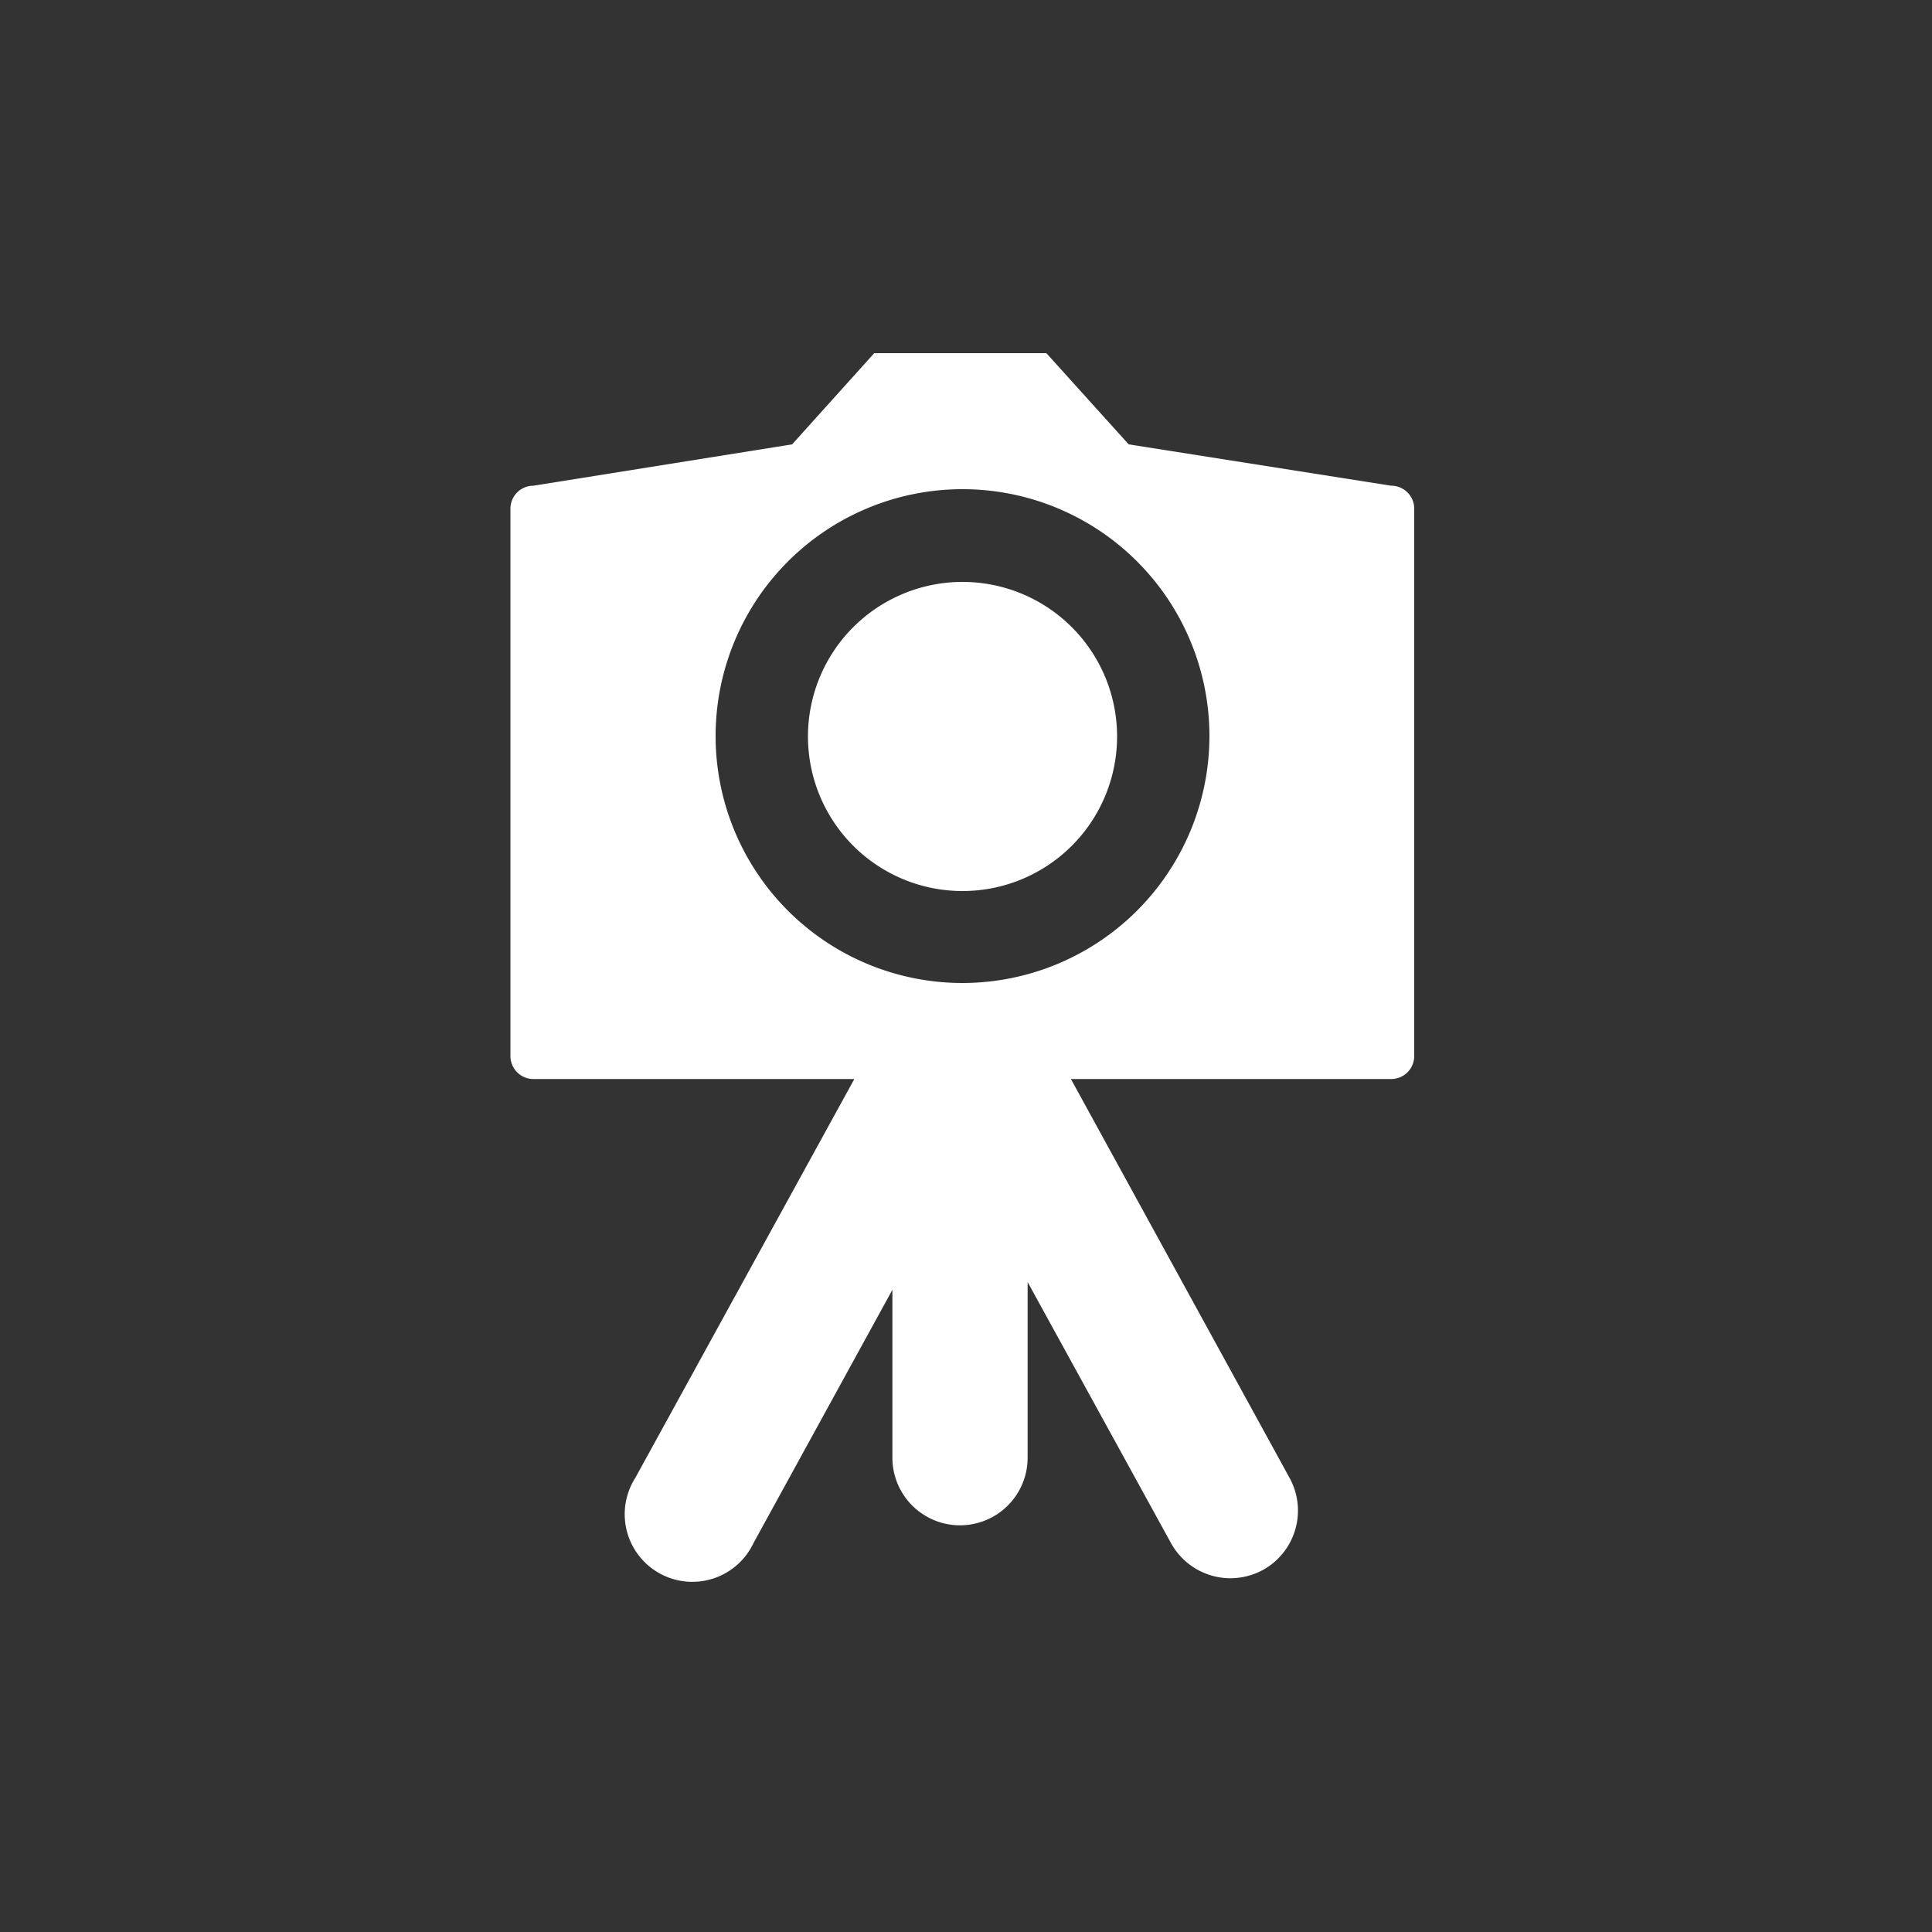
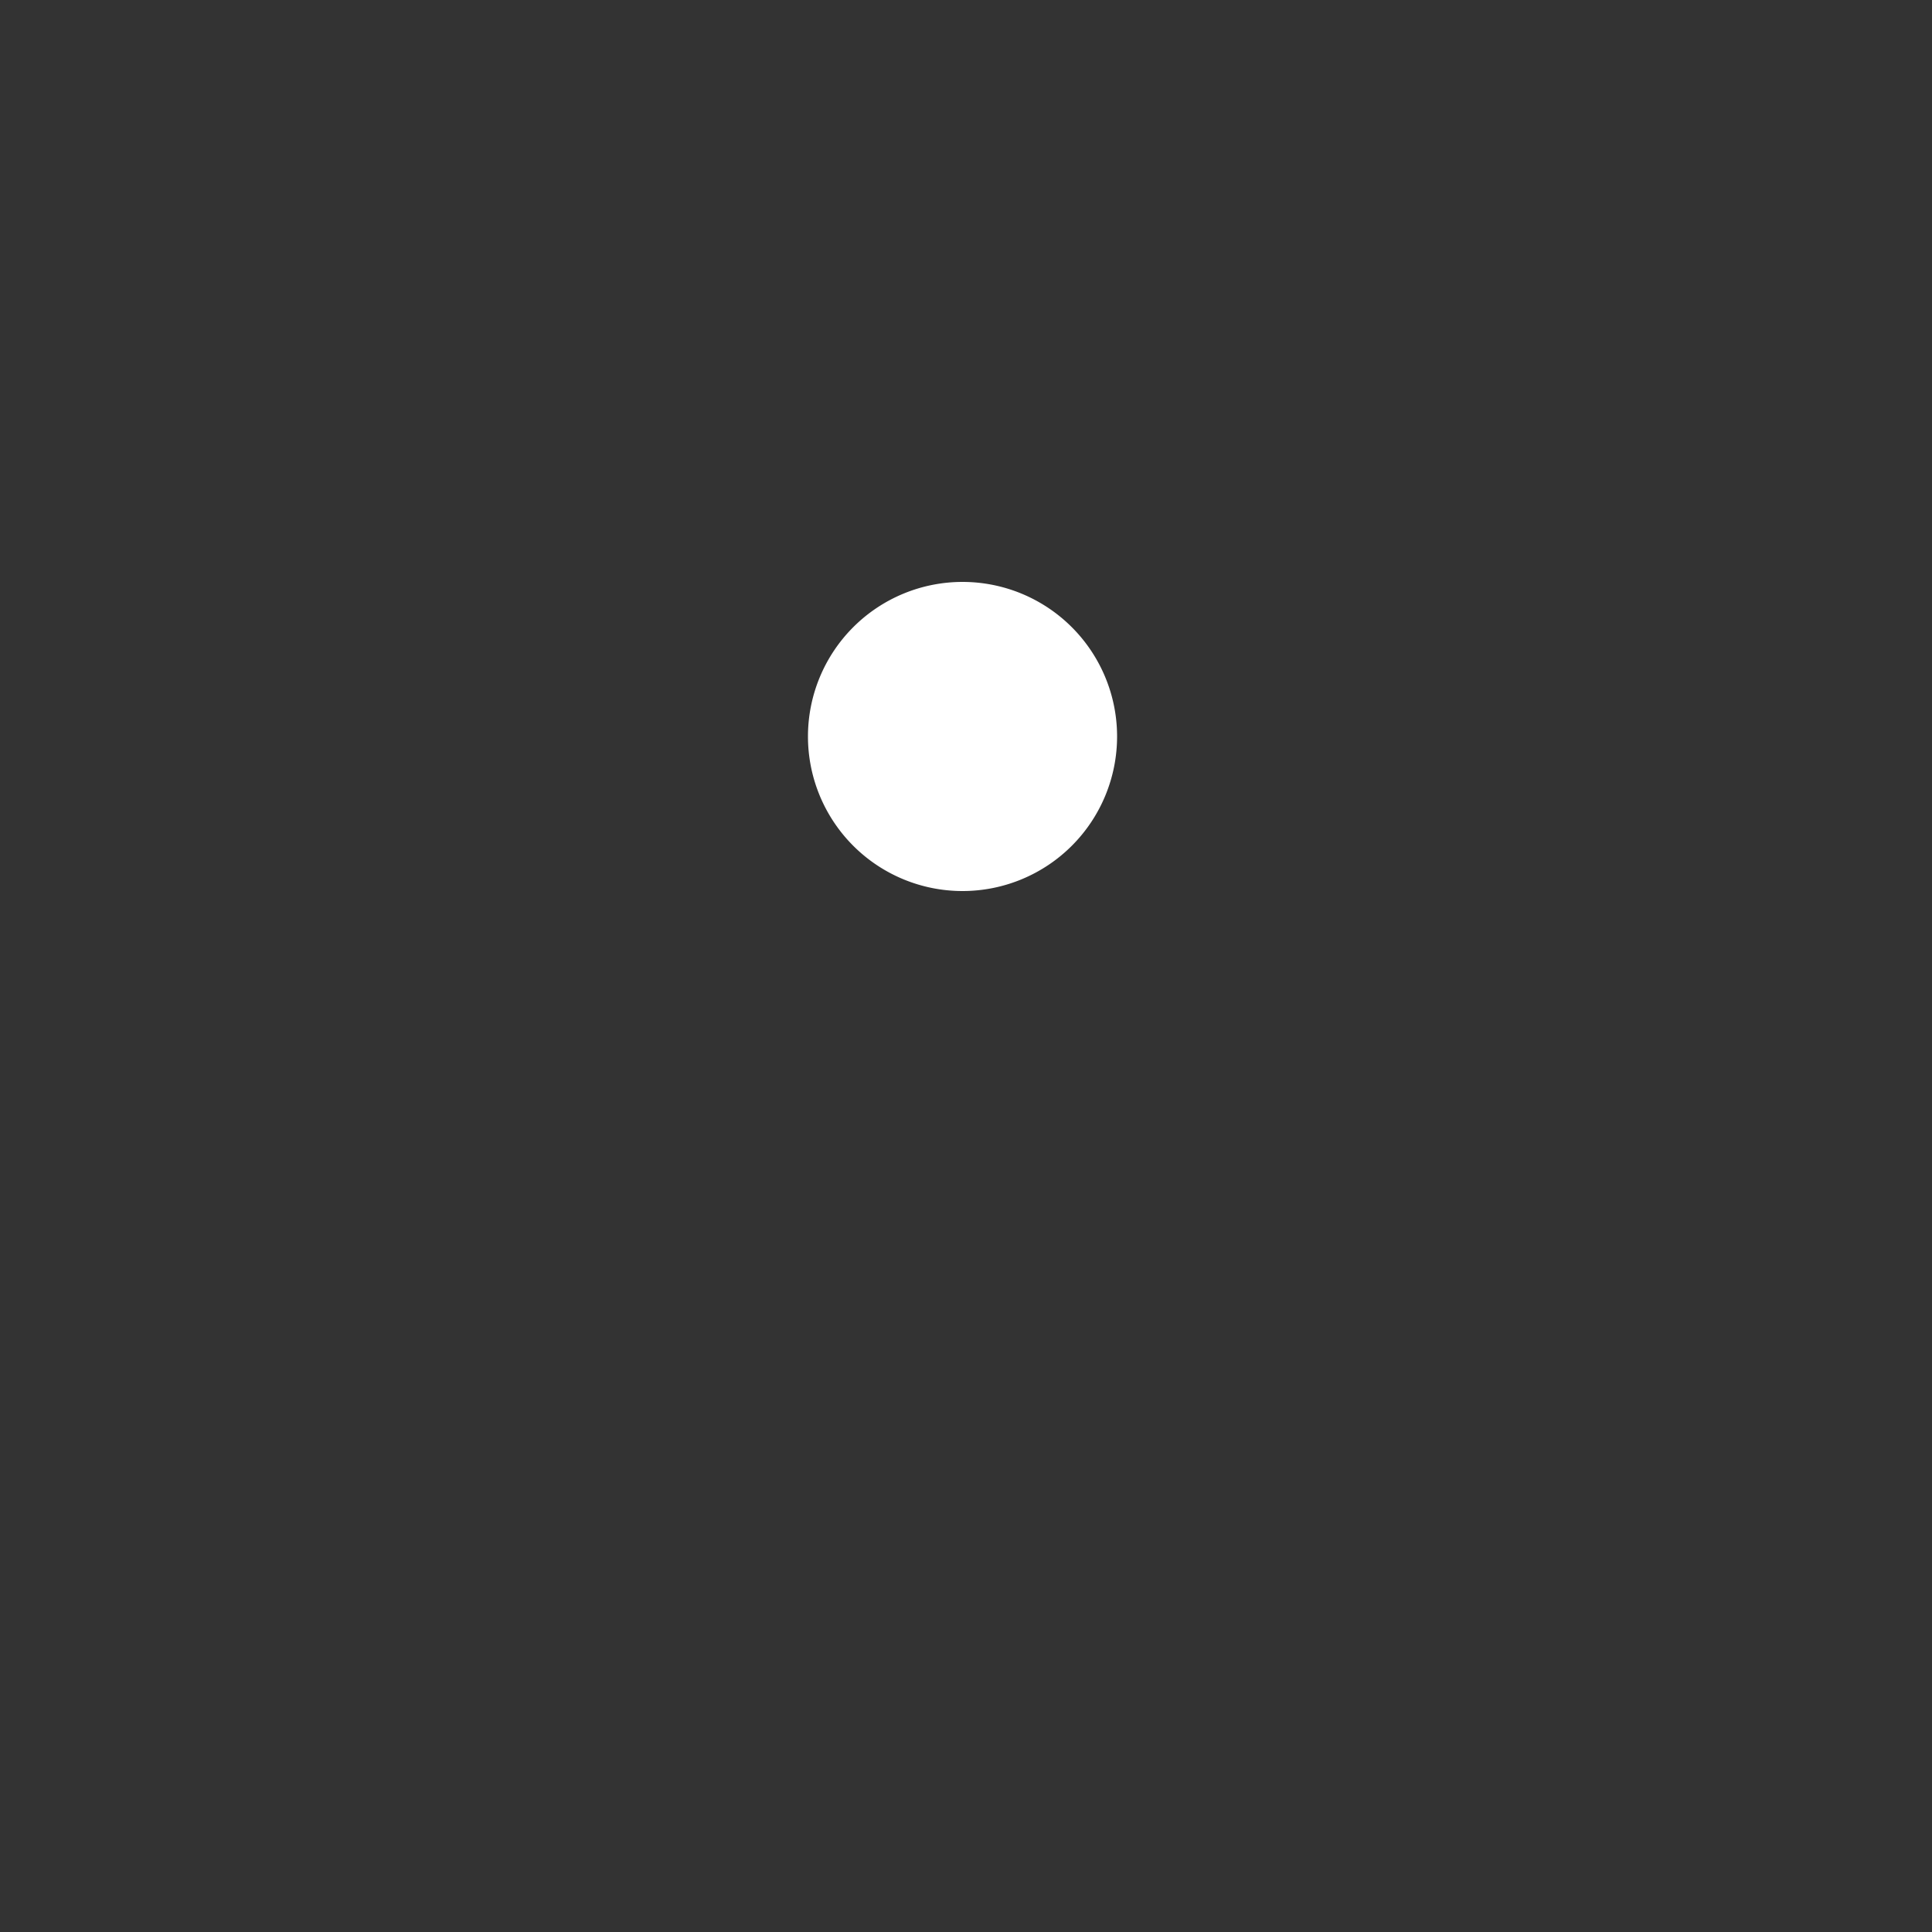
<svg xmlns="http://www.w3.org/2000/svg" id="Layer_1" data-name="Layer 1" viewBox="0 0 100 100">
  <rect x="0" y="0" width="100" height="100" fill="#333333" stroke="none" />
  <defs>
    <style>.cls-1{fill:#fff;}</style>
  </defs>
  <path class="cls-1" d="M49.82,30.12a8,8,0,1,0,8,8A8,8,0,0,0,49.82,30.12Z" />
-   <path class="cls-1" d="M72,25.14,58.42,23l-4.26-4.72H45.25L41,23,27.61,25.14a1.19,1.19,0,0,0-1.19,1.19V54.66a1.19,1.19,0,0,0,1.19,1.19H44.22L32.88,76.5A3.5,3.5,0,1,0,39,79.87l7.19-13.11v8.69a3.5,3.5,0,0,0,7,0V66.36l7.42,13.51a3.52,3.52,0,0,0,3.08,1.82,3.56,3.56,0,0,0,1.68-.43,3.51,3.51,0,0,0,1.38-4.76L55.43,55.85H72a1.19,1.19,0,0,0,1.2-1.19V26.33A1.19,1.19,0,0,0,72,25.14ZM49.82,50.88A12.78,12.78,0,1,1,62.6,38.1,12.79,12.79,0,0,1,49.82,50.88Z" />
</svg>